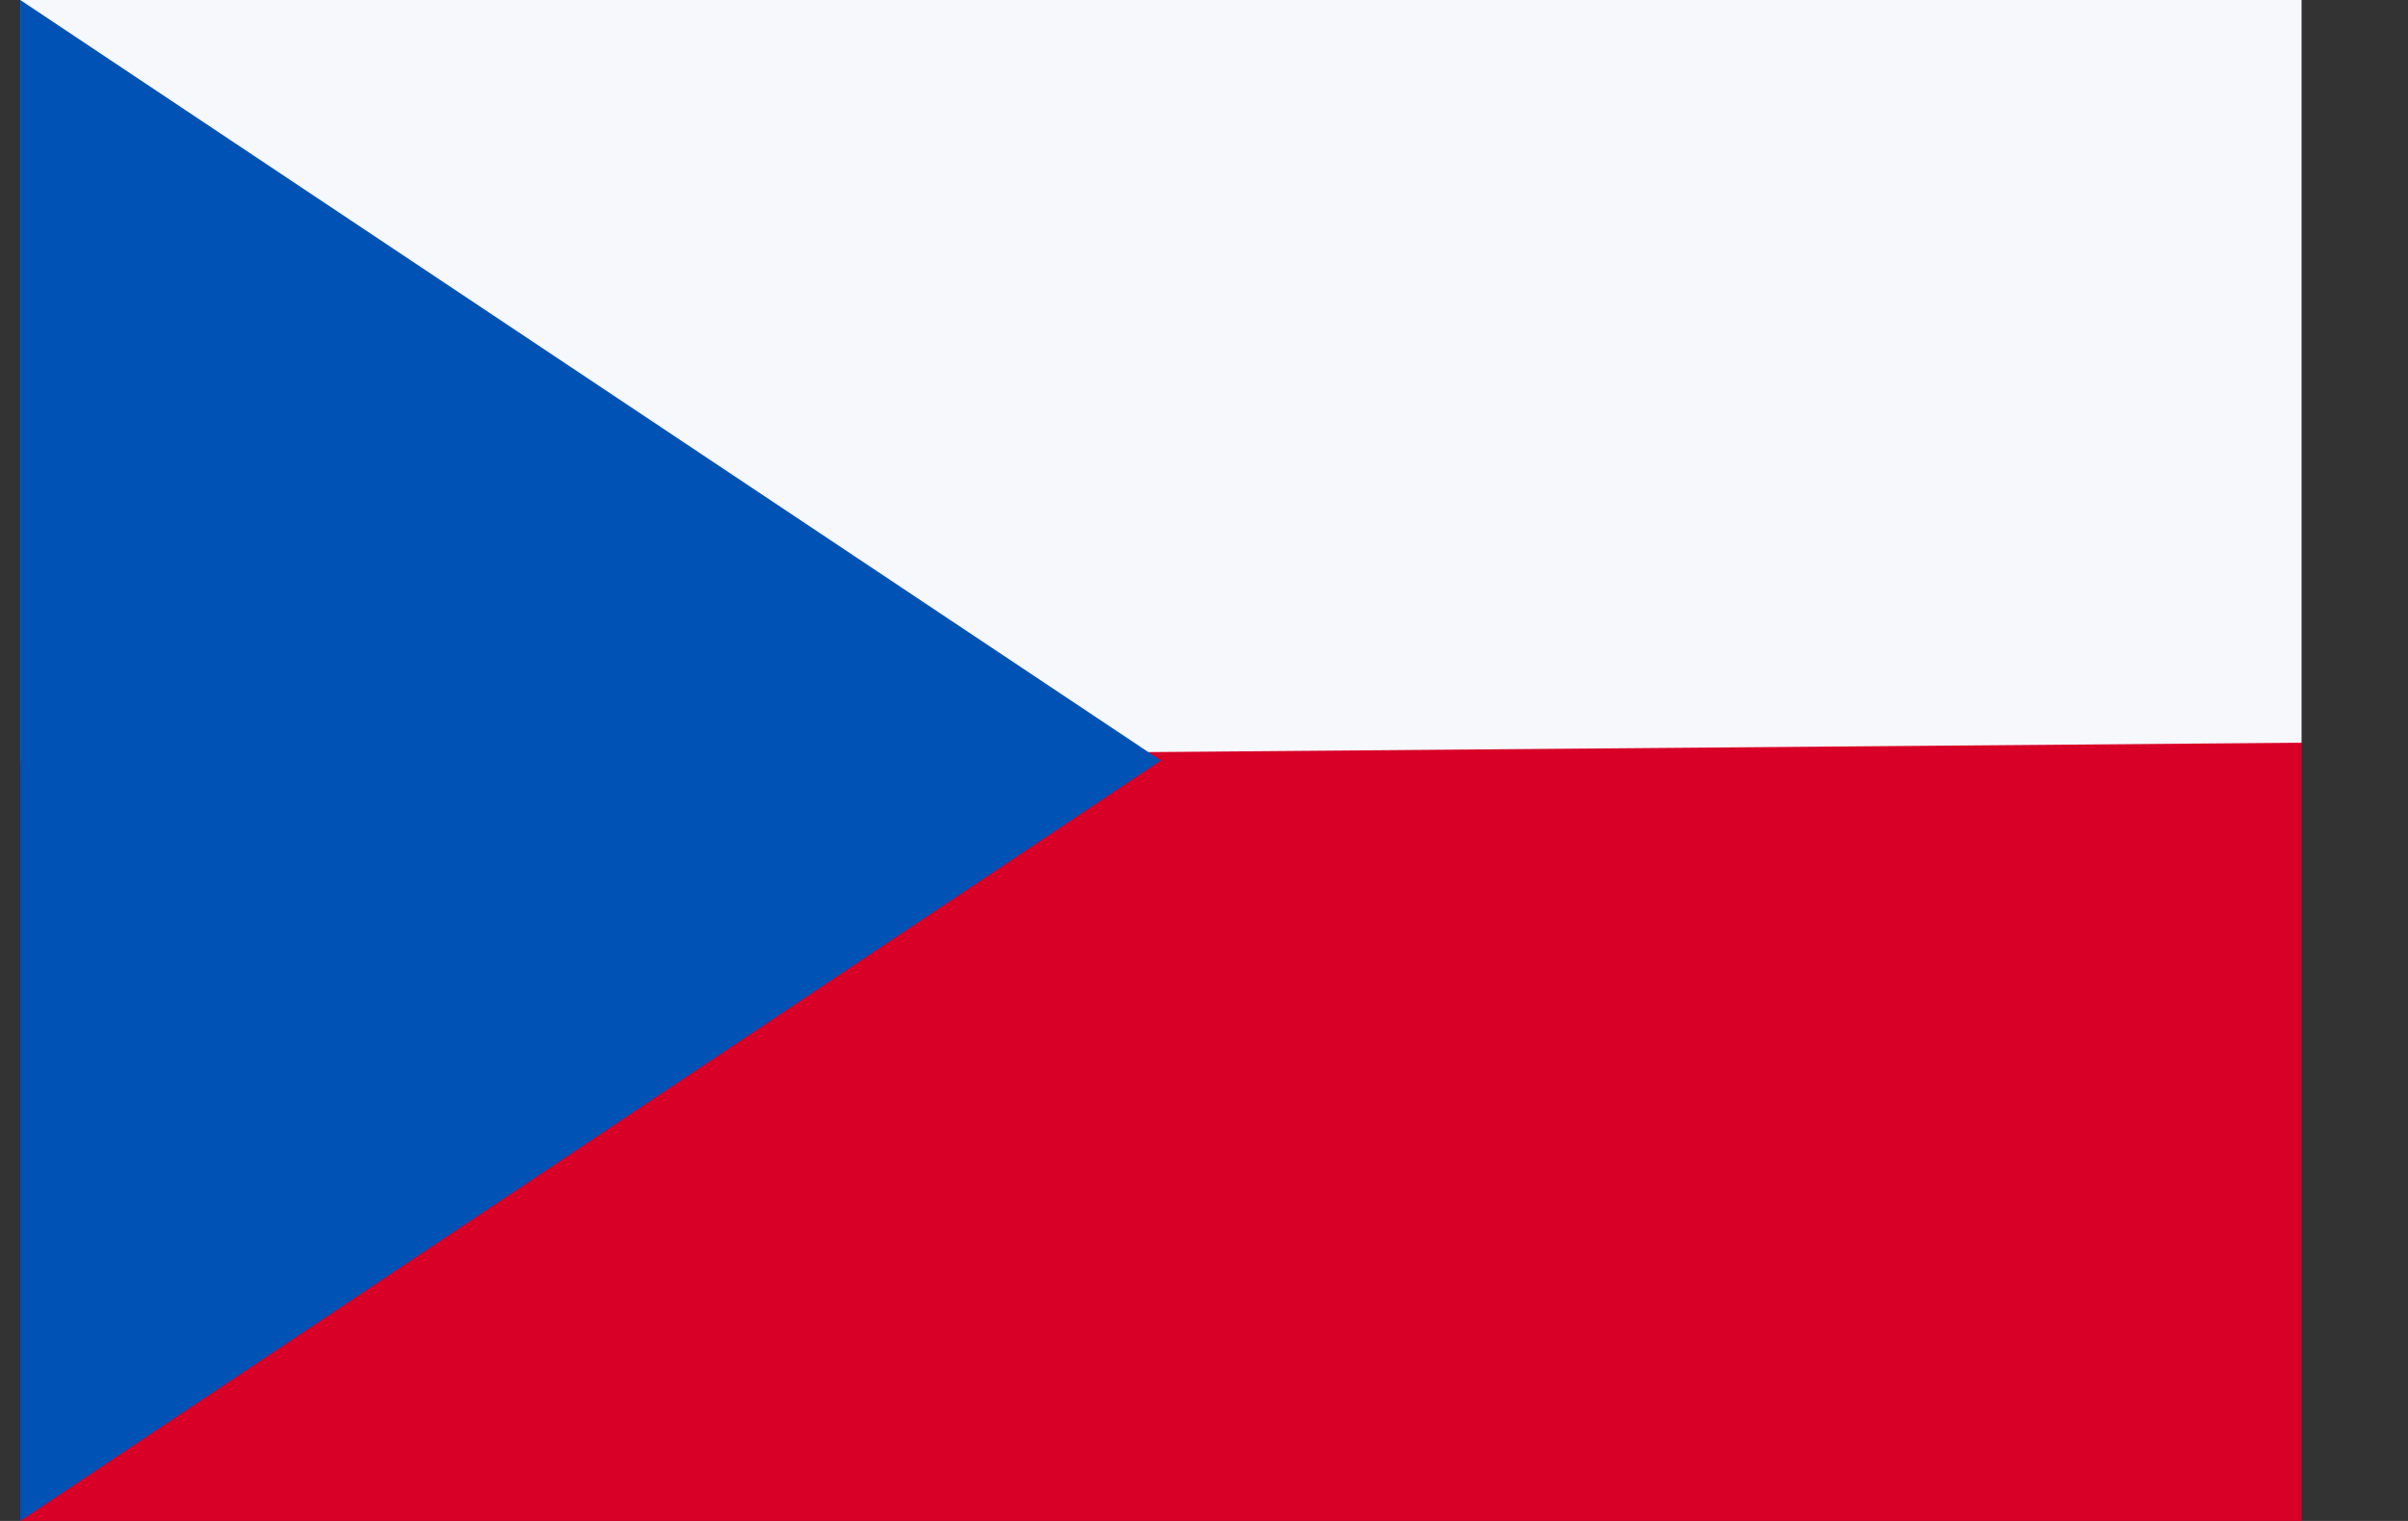
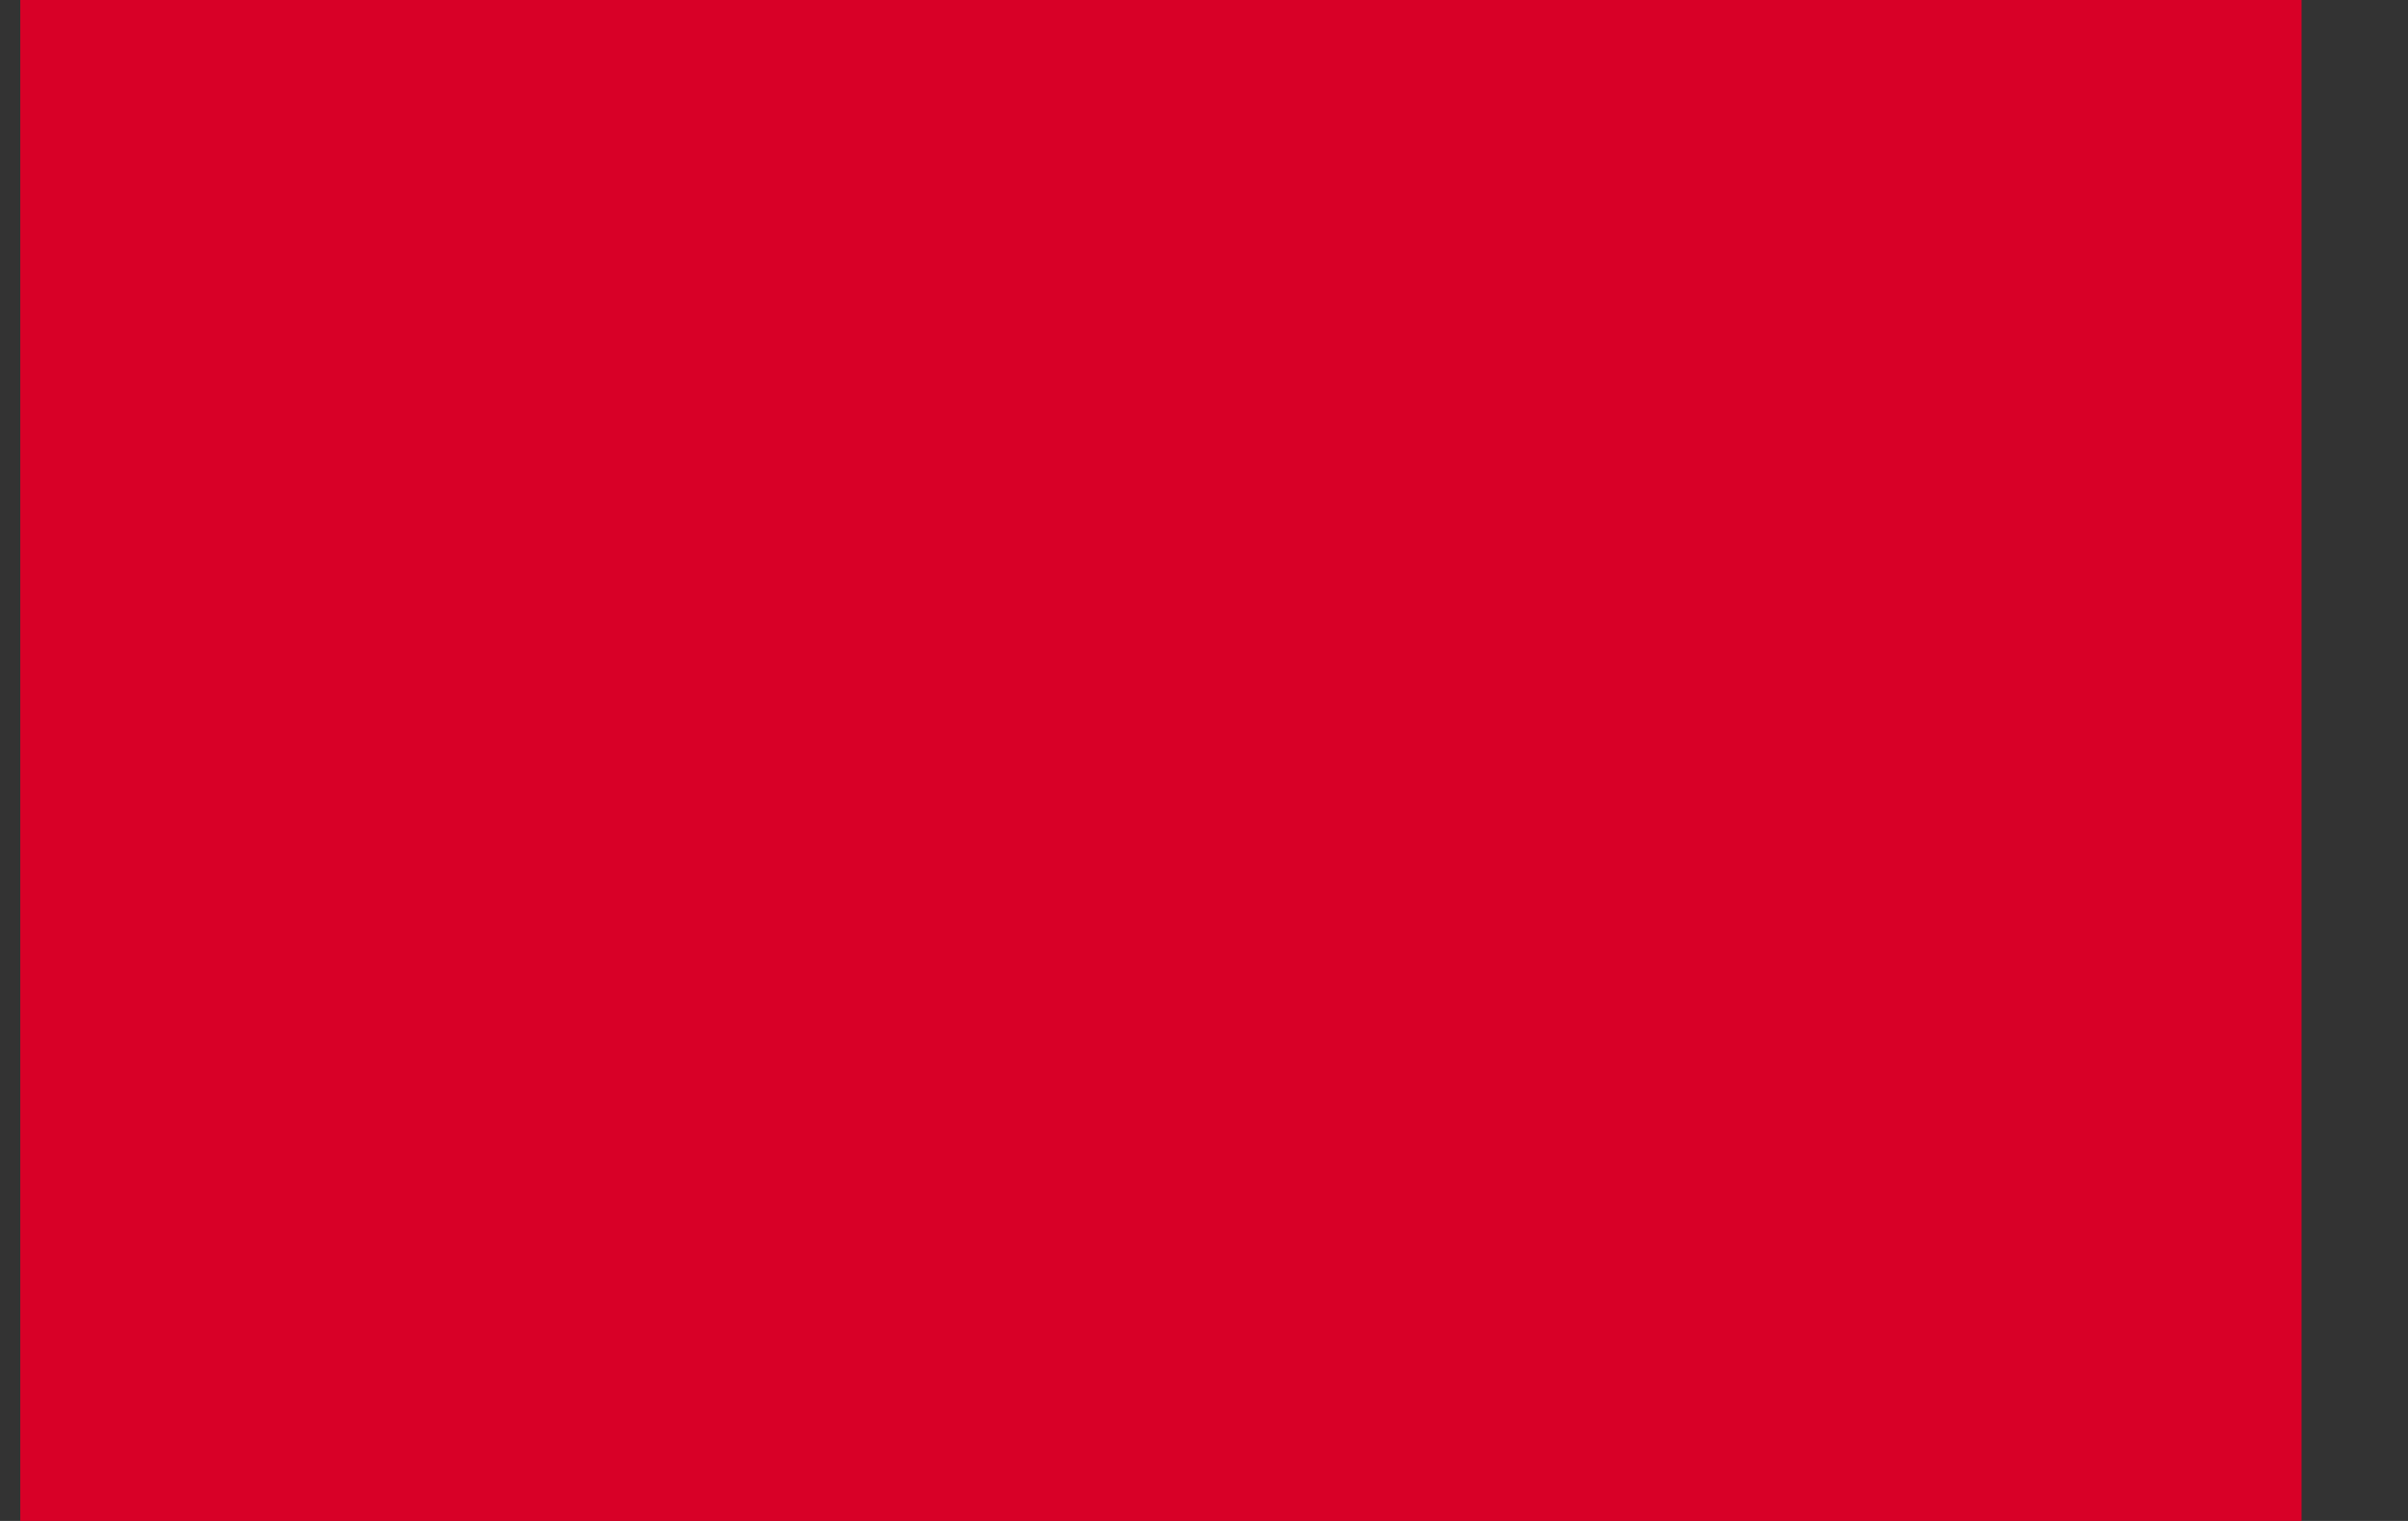
<svg xmlns="http://www.w3.org/2000/svg" width="19" height="12" viewBox="0 0 19 12">
  <rect x="0" y="0" width="19" height="12" fill="#333333" stroke="none" />
  <g fill-rule="nonzero" fill="none">
    <path fill="#D80027" d="M.16 0h18v12h-18z" />
-     <path fill="#F6F8FC" d="M18.16 0v5.86l-18 .146V0z" />
-     <path fill="#0052B4" d="m9.16 6-9 6V0z" />
  </g>
</svg>